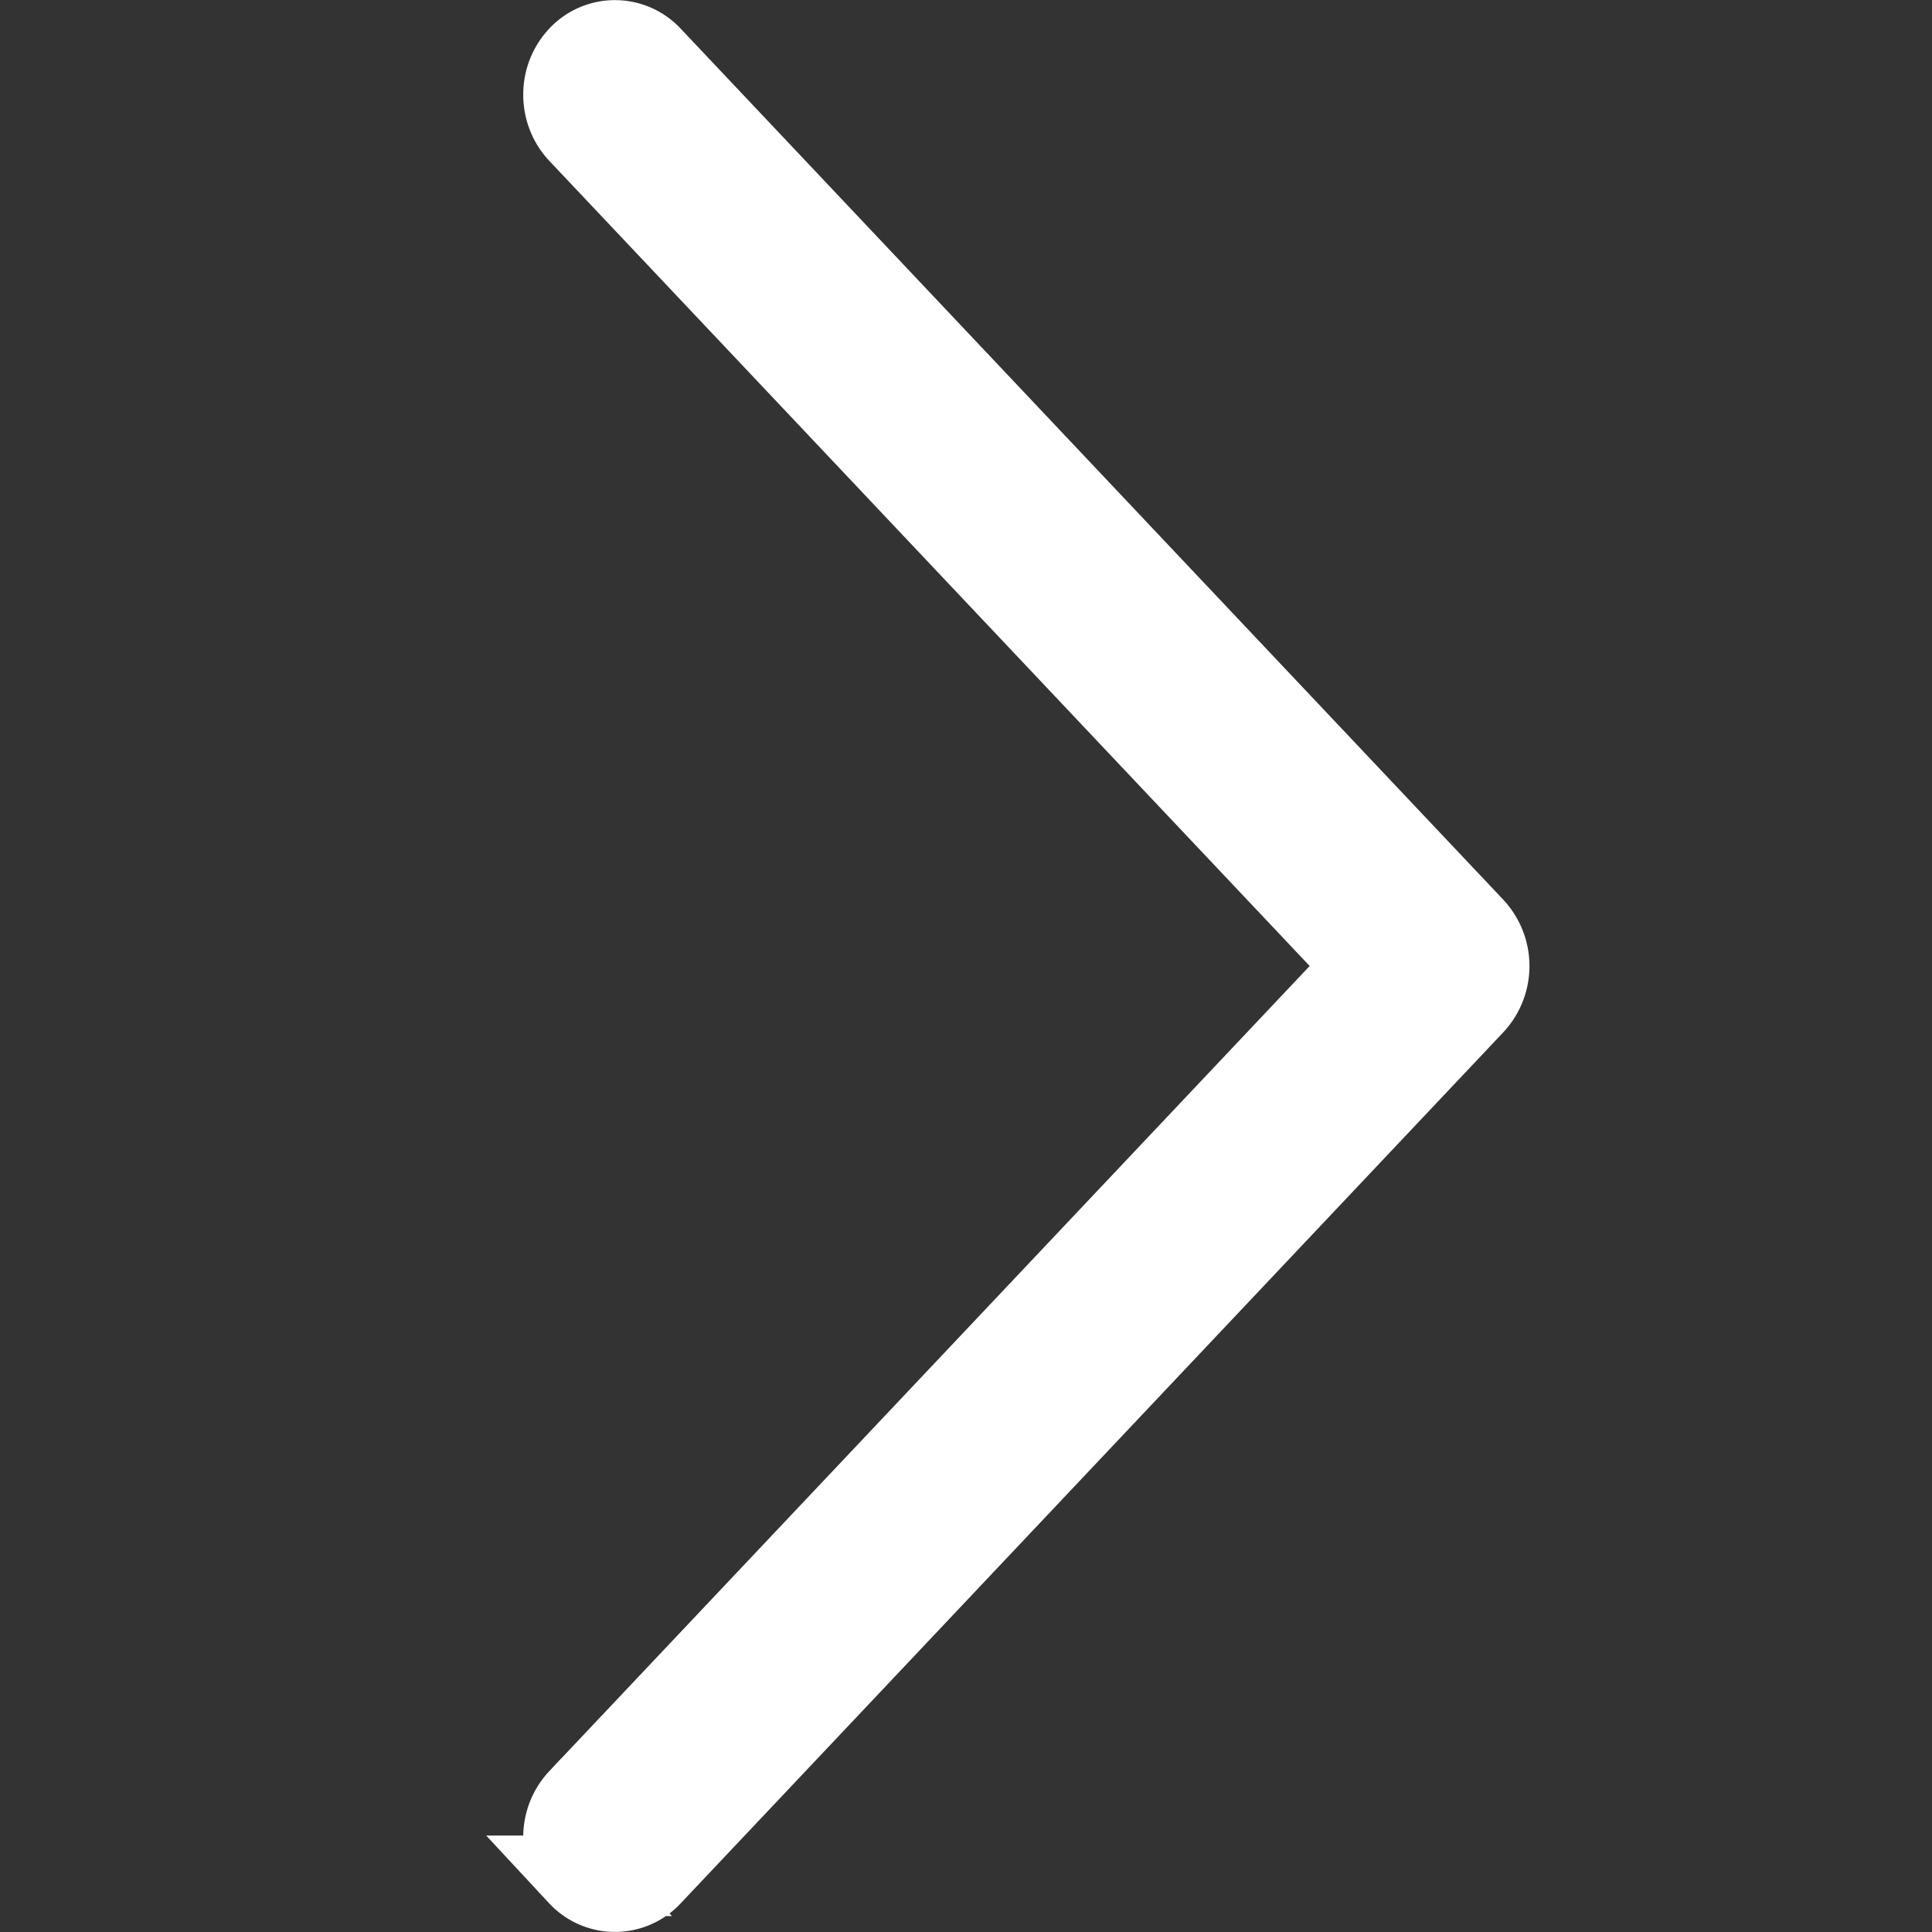
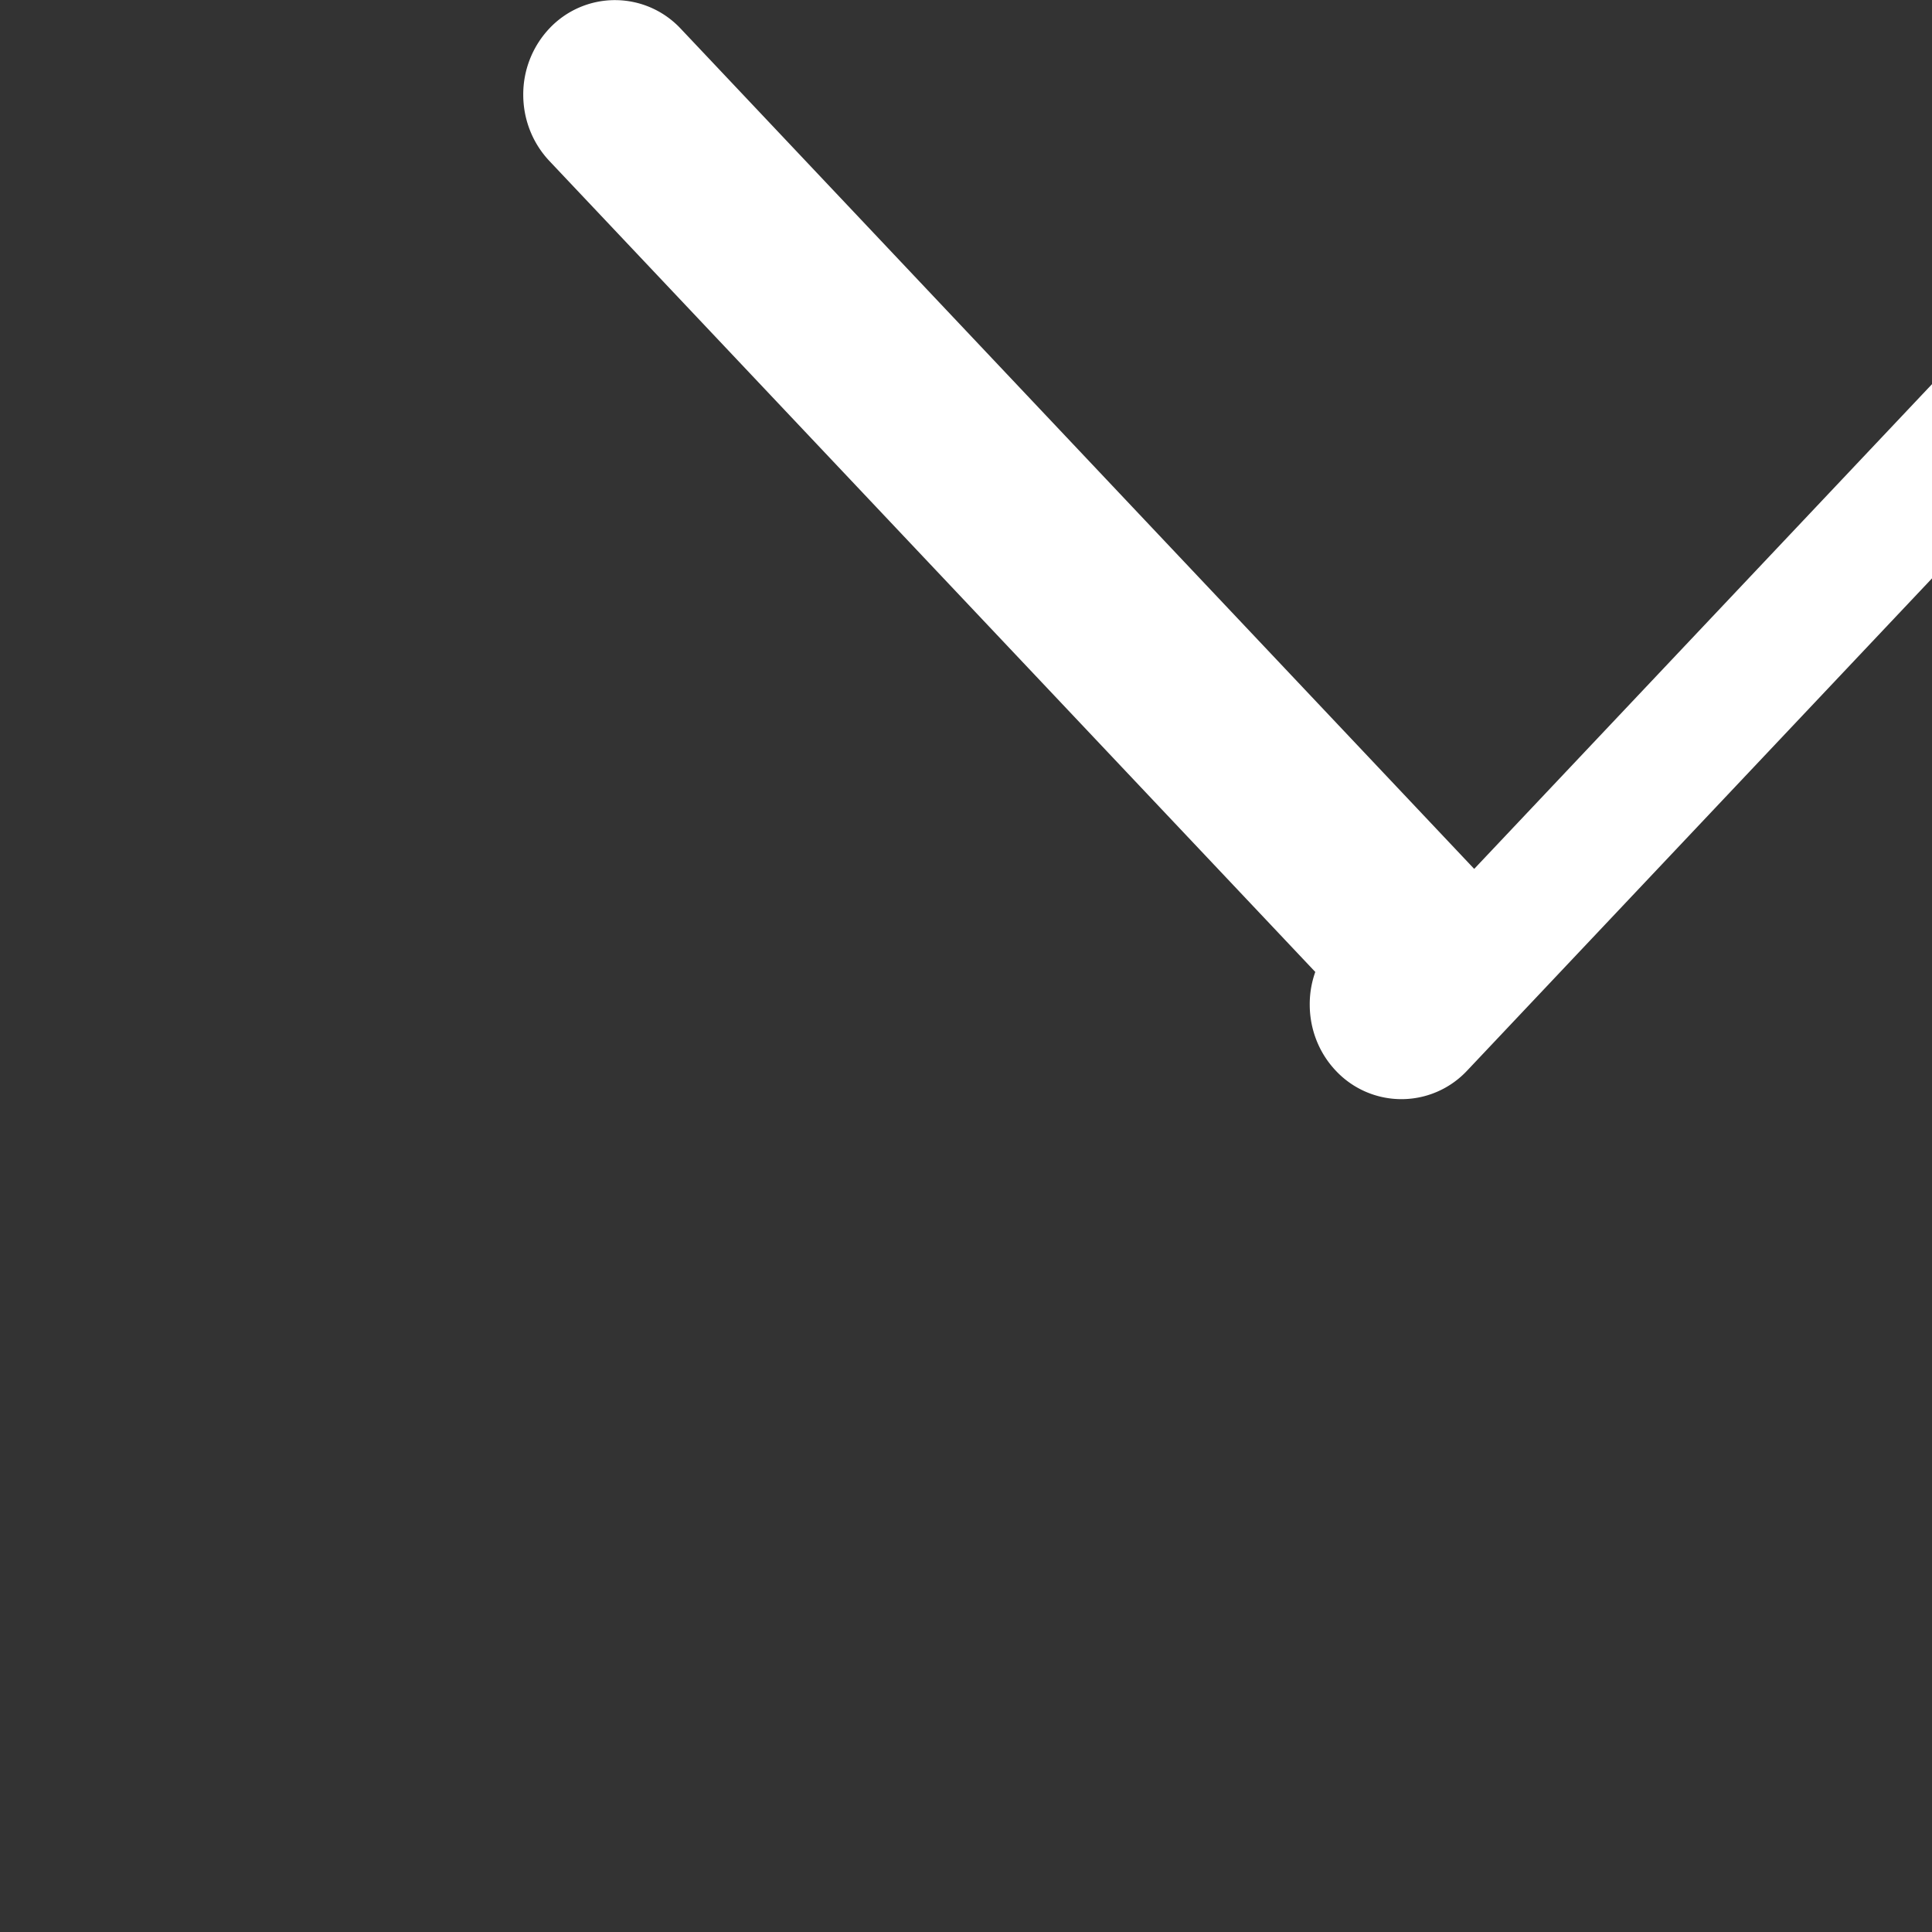
<svg xmlns="http://www.w3.org/2000/svg" fill="none" viewBox="0 0 24 24" class="group-hover:translate-x-2">
  <rect x="0" y="0" width="24" height="24" fill="#333333" stroke="none" />
-   <path fill="#fff" stroke="#fff" d="M18.313 11.522 8.091.698a.618.618 0 0 0-.904 0A.693.693 0 0 0 7 1.177c0 .18.067.35.187.478L16.957 12l-9.77 10.345a.693.693 0 0 0-.187.479c0 .18.066.35.187.478a.617.617 0 0 0 .904 0l10.222-10.824a.706.706 0 0 0 0-.956Z" />
+   <path fill="#fff" stroke="#fff" d="M18.313 11.522 8.091.698a.618.618 0 0 0-.904 0A.693.693 0 0 0 7 1.177c0 .18.067.35.187.478L16.957 12a.693.693 0 0 0-.187.479c0 .18.066.35.187.478a.617.617 0 0 0 .904 0l10.222-10.824a.706.706 0 0 0 0-.956Z" />
</svg>